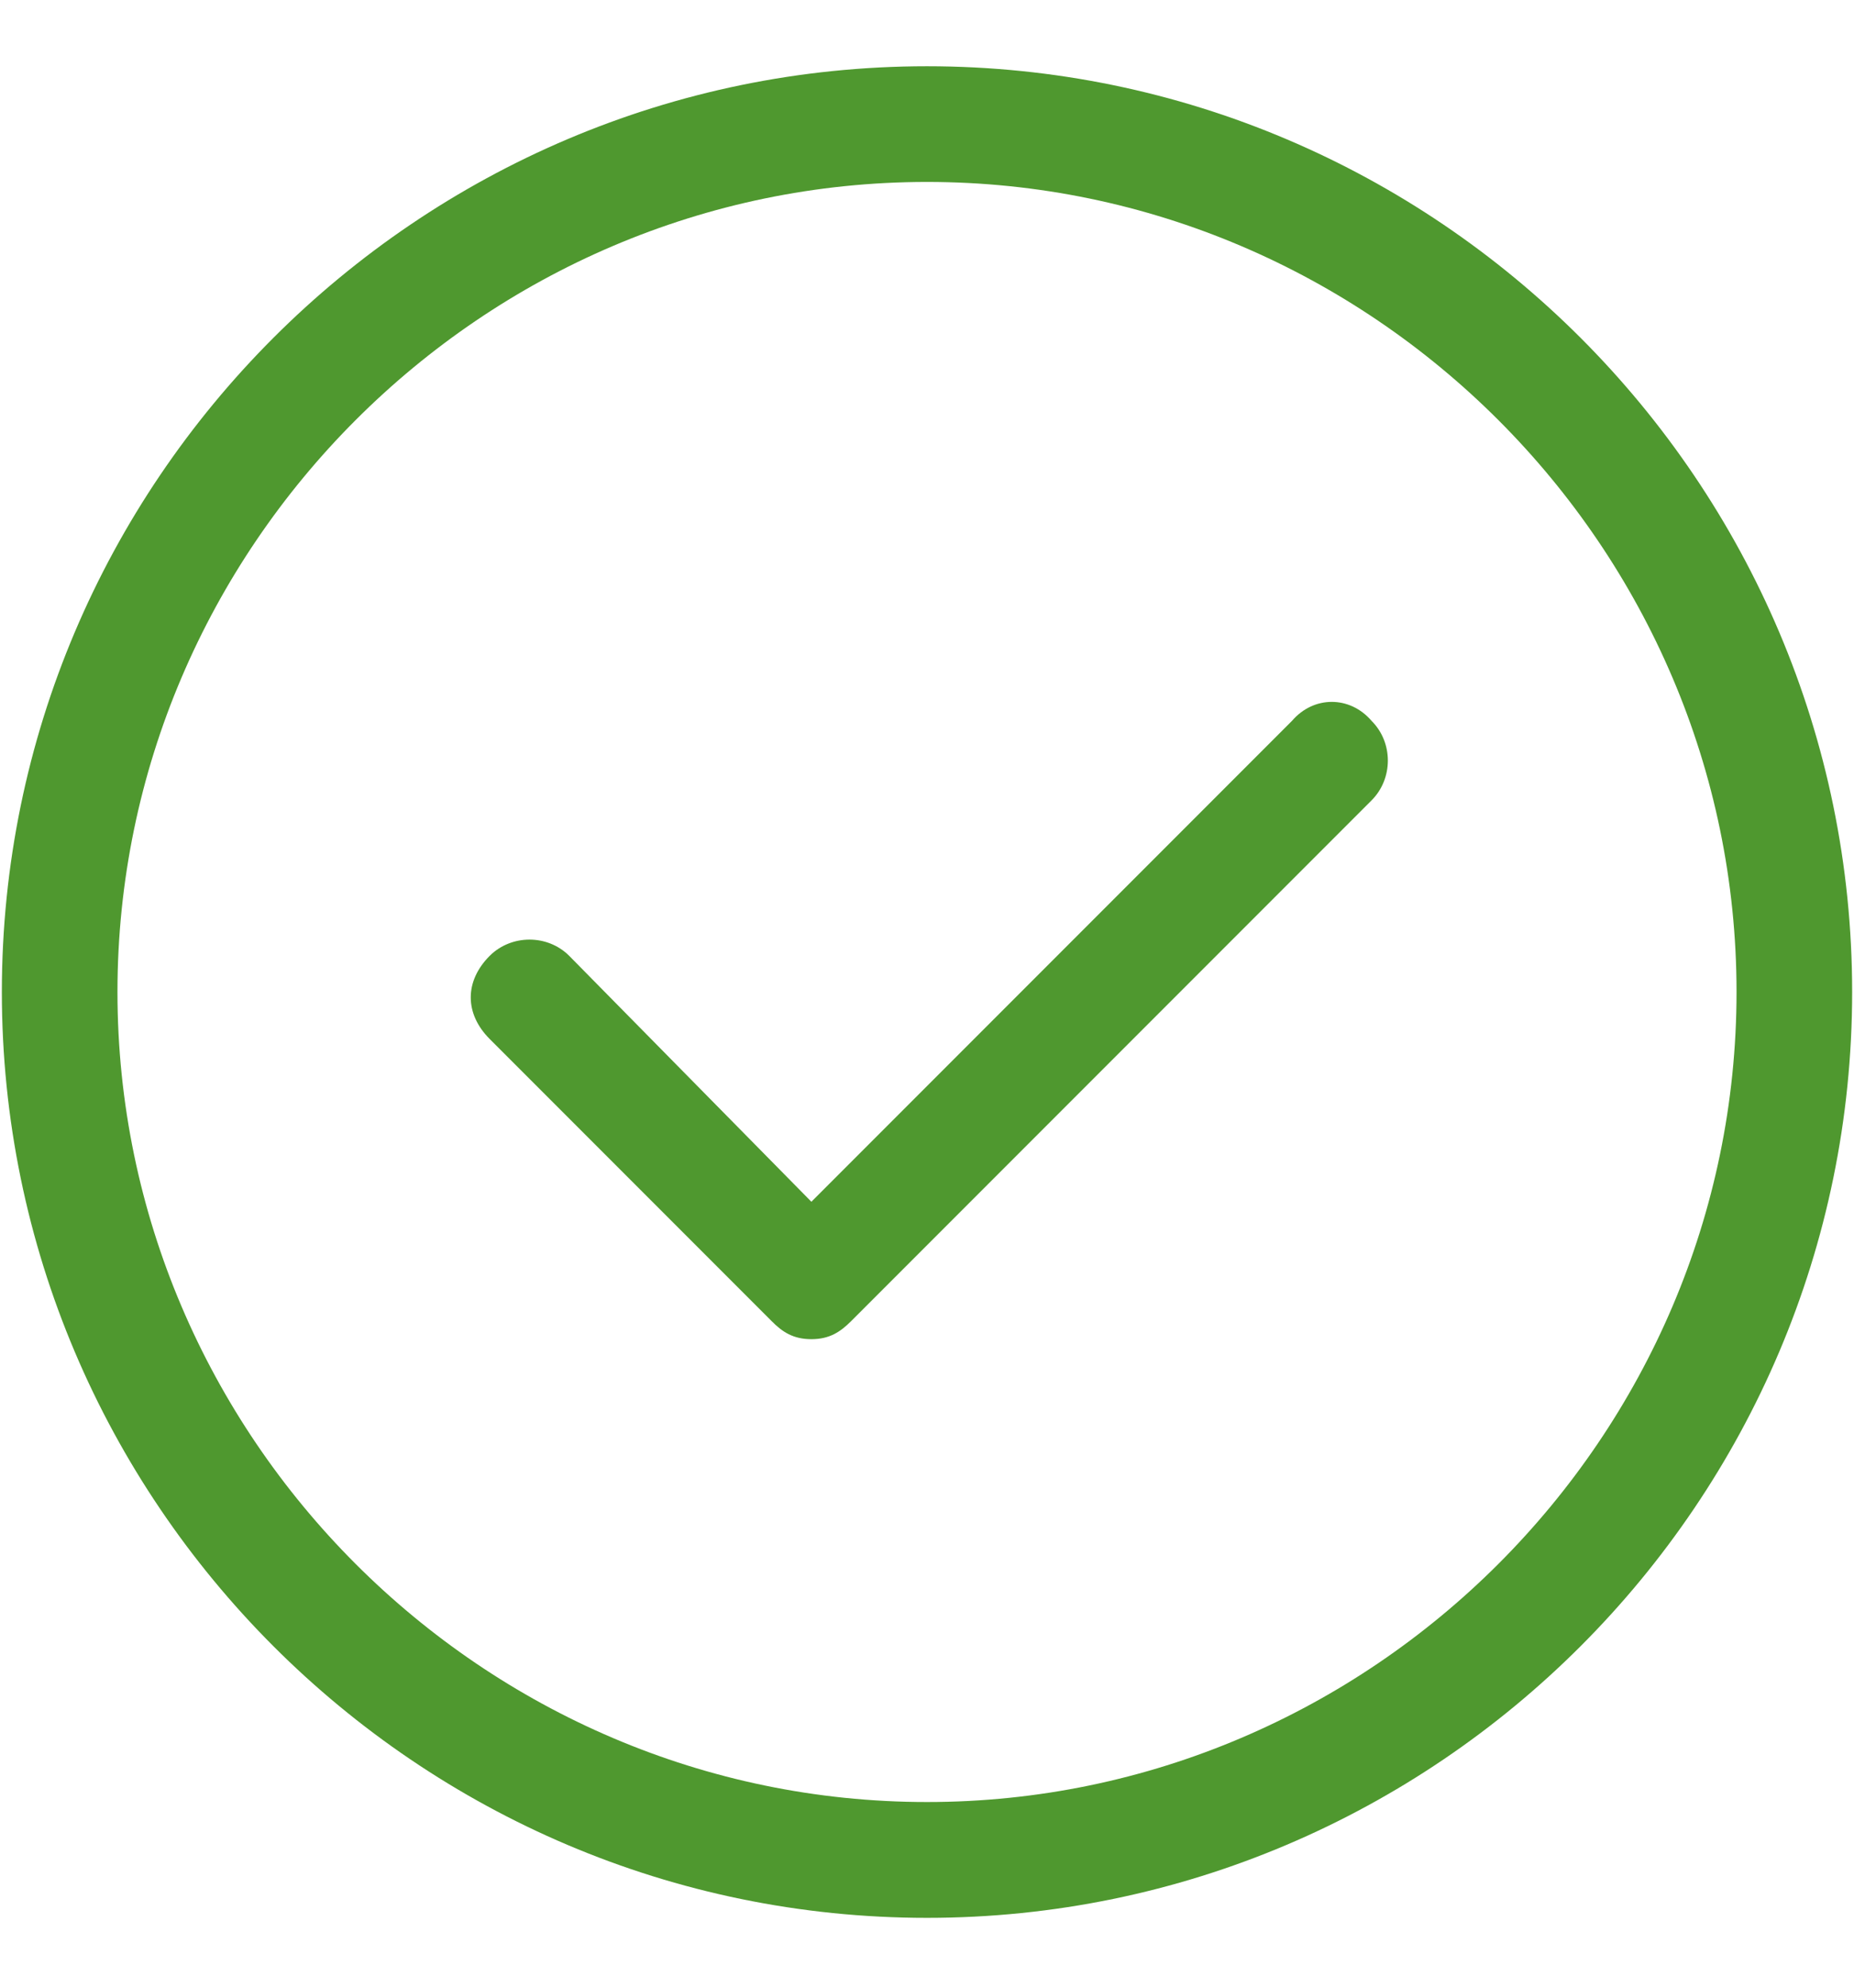
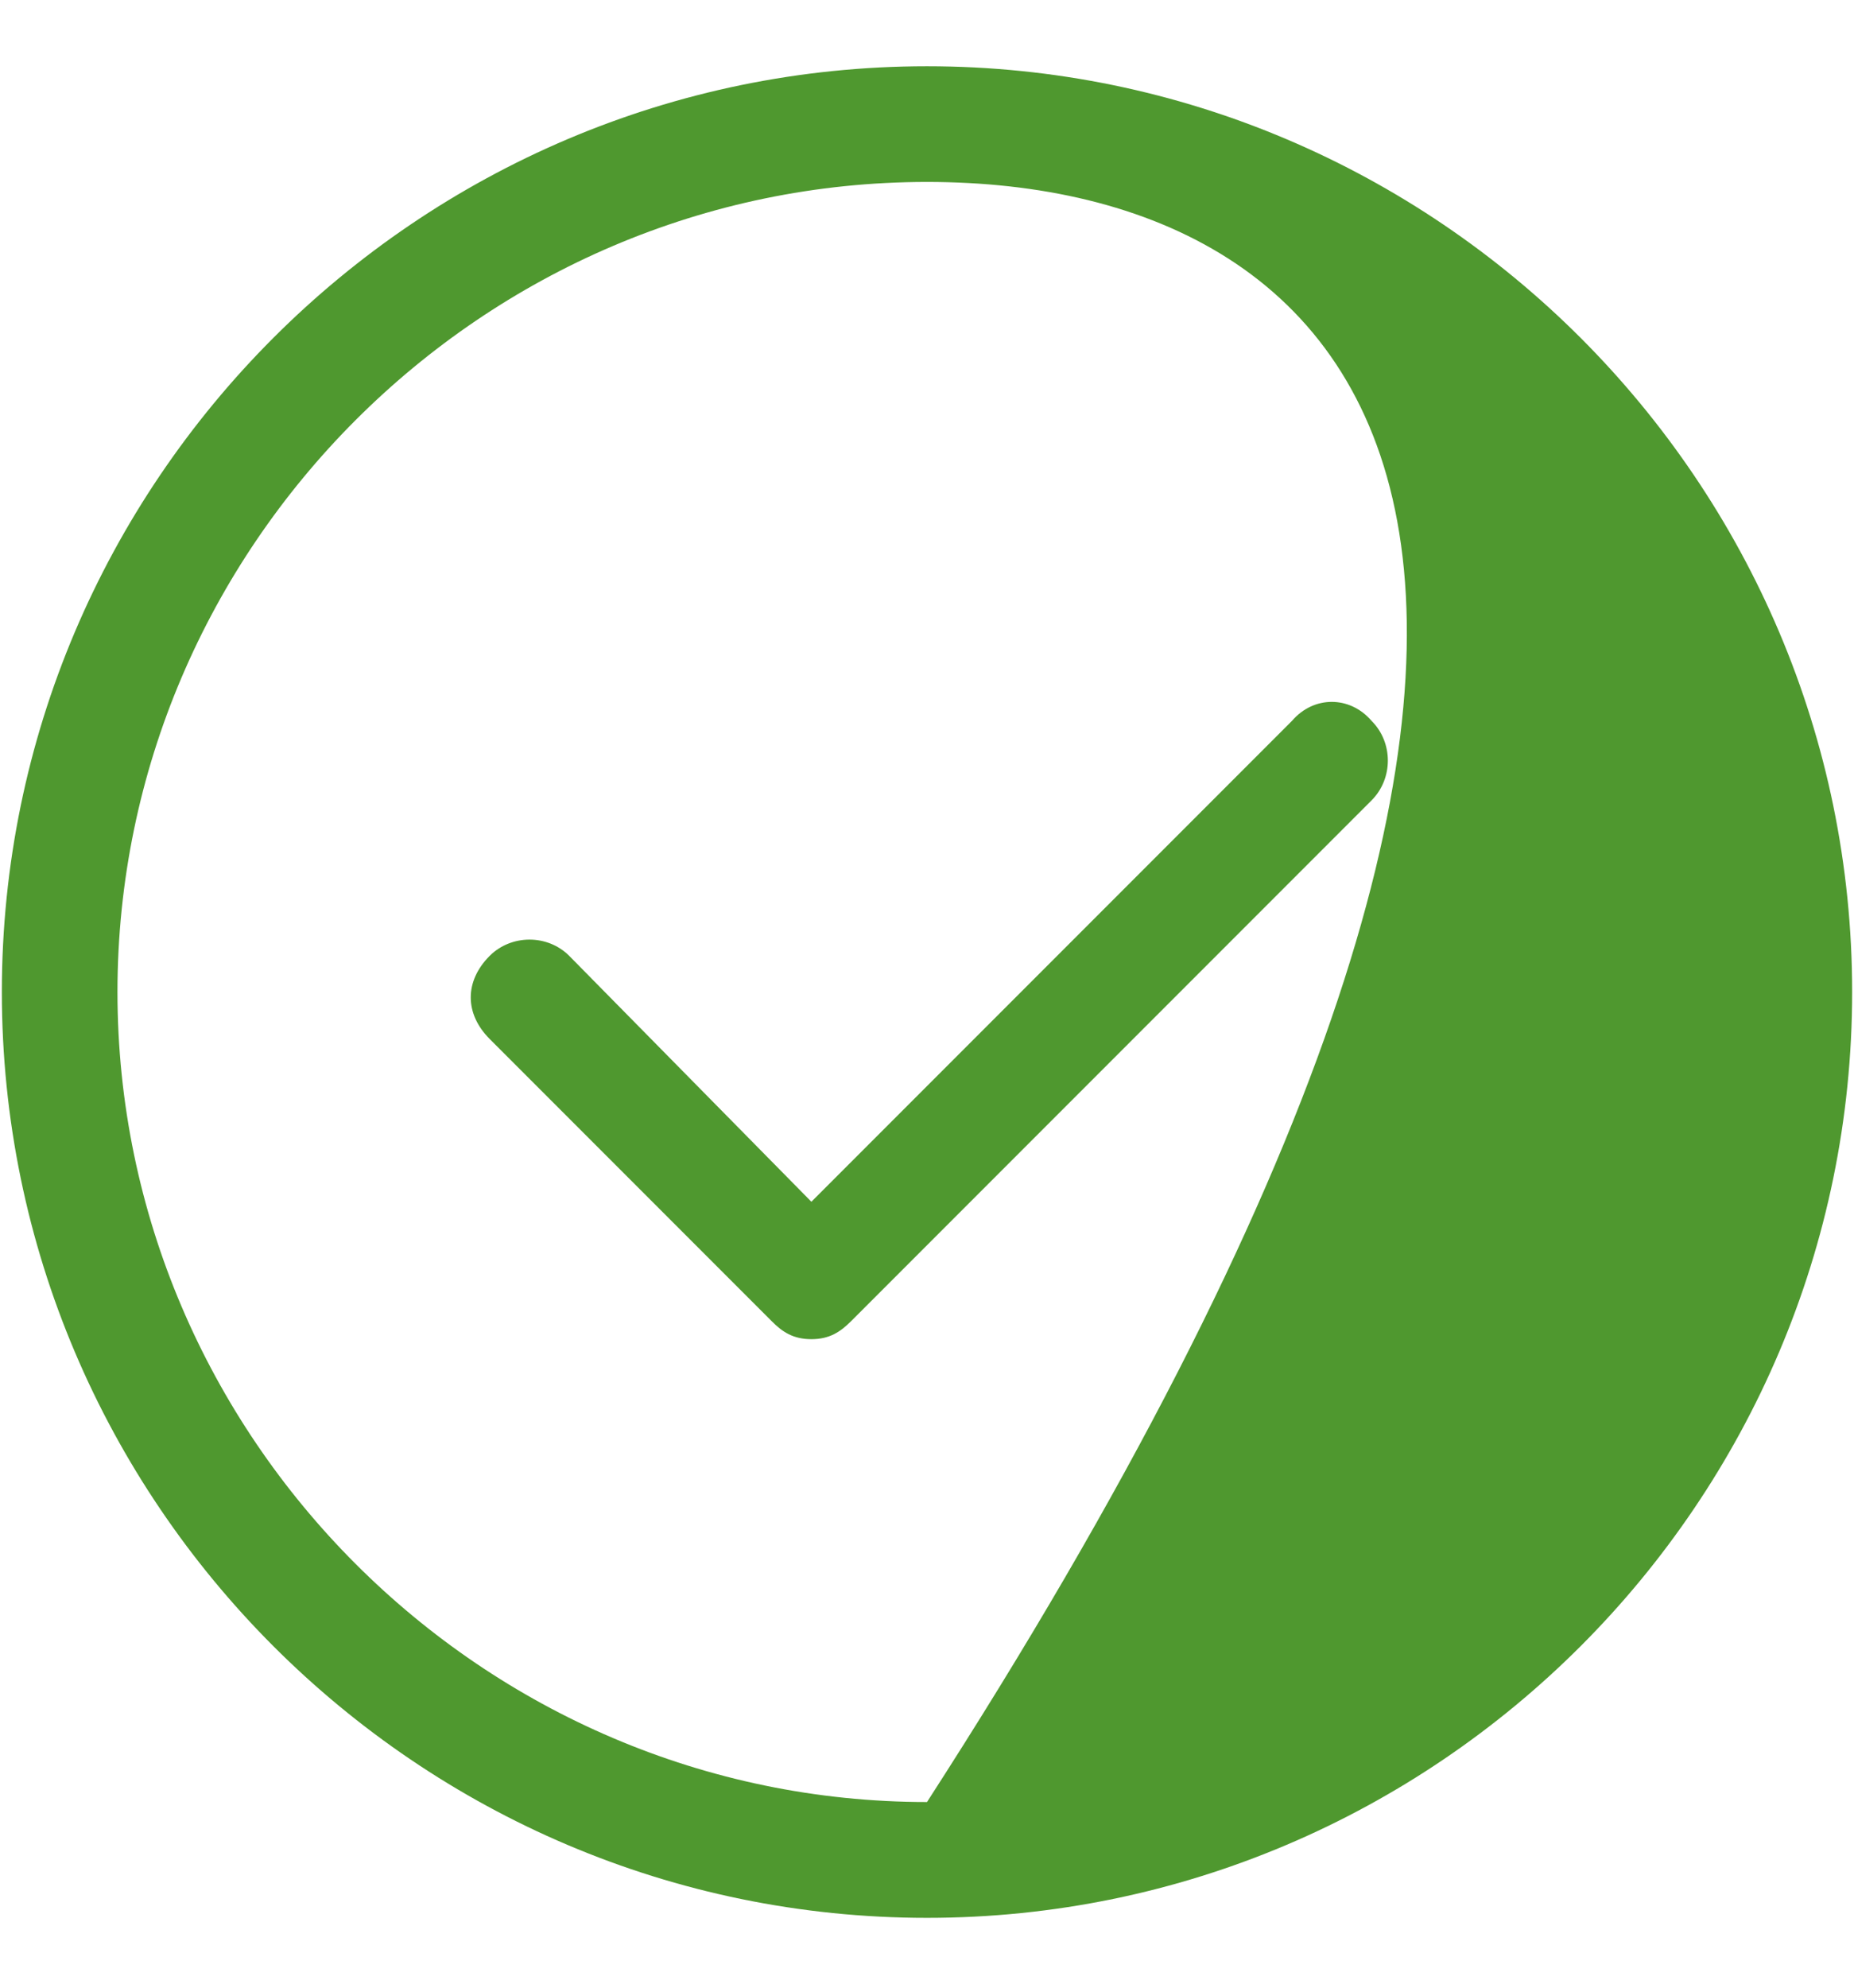
<svg xmlns="http://www.w3.org/2000/svg" width="14" height="15" viewBox="0 0 14 15" fill="none">
-   <path d="M7 0.5C10.848 0.5 13.986 3.638 13.986 7.486C13.986 11.334 10.848 14.473 7 14.473C3.152 14.473 0.014 11.334 0.014 7.486C0.014 3.638 3.152 0.5 7 0.5ZM7 13.599C10.357 13.599 13.113 10.843 13.113 7.486C13.113 4.13 10.357 1.373 7 1.373C3.643 1.373 0.887 4.13 0.887 7.486C0.887 10.843 3.643 13.599 7 13.599ZM9.756 5.44C9.92 5.249 10.193 5.249 10.357 5.44C10.521 5.603 10.521 5.876 10.357 6.04L6.427 9.97C6.345 10.052 6.263 10.106 6.127 10.106C5.99 10.106 5.908 10.052 5.827 9.97L3.698 7.841C3.507 7.65 3.507 7.404 3.698 7.213C3.862 7.05 4.135 7.05 4.298 7.213L6.127 9.069L9.756 5.44Z" fill="#4F982F" />
+   <path d="M7 0.5C10.848 0.5 13.986 3.638 13.986 7.486C13.986 11.334 10.848 14.473 7 14.473C3.152 14.473 0.014 11.334 0.014 7.486C0.014 3.638 3.152 0.5 7 0.5ZM7 13.599C13.113 4.13 10.357 1.373 7 1.373C3.643 1.373 0.887 4.13 0.887 7.486C0.887 10.843 3.643 13.599 7 13.599ZM9.756 5.44C9.92 5.249 10.193 5.249 10.357 5.44C10.521 5.603 10.521 5.876 10.357 6.04L6.427 9.97C6.345 10.052 6.263 10.106 6.127 10.106C5.99 10.106 5.908 10.052 5.827 9.97L3.698 7.841C3.507 7.65 3.507 7.404 3.698 7.213C3.862 7.05 4.135 7.05 4.298 7.213L6.127 9.069L9.756 5.44Z" fill="#4F982F" />
</svg>